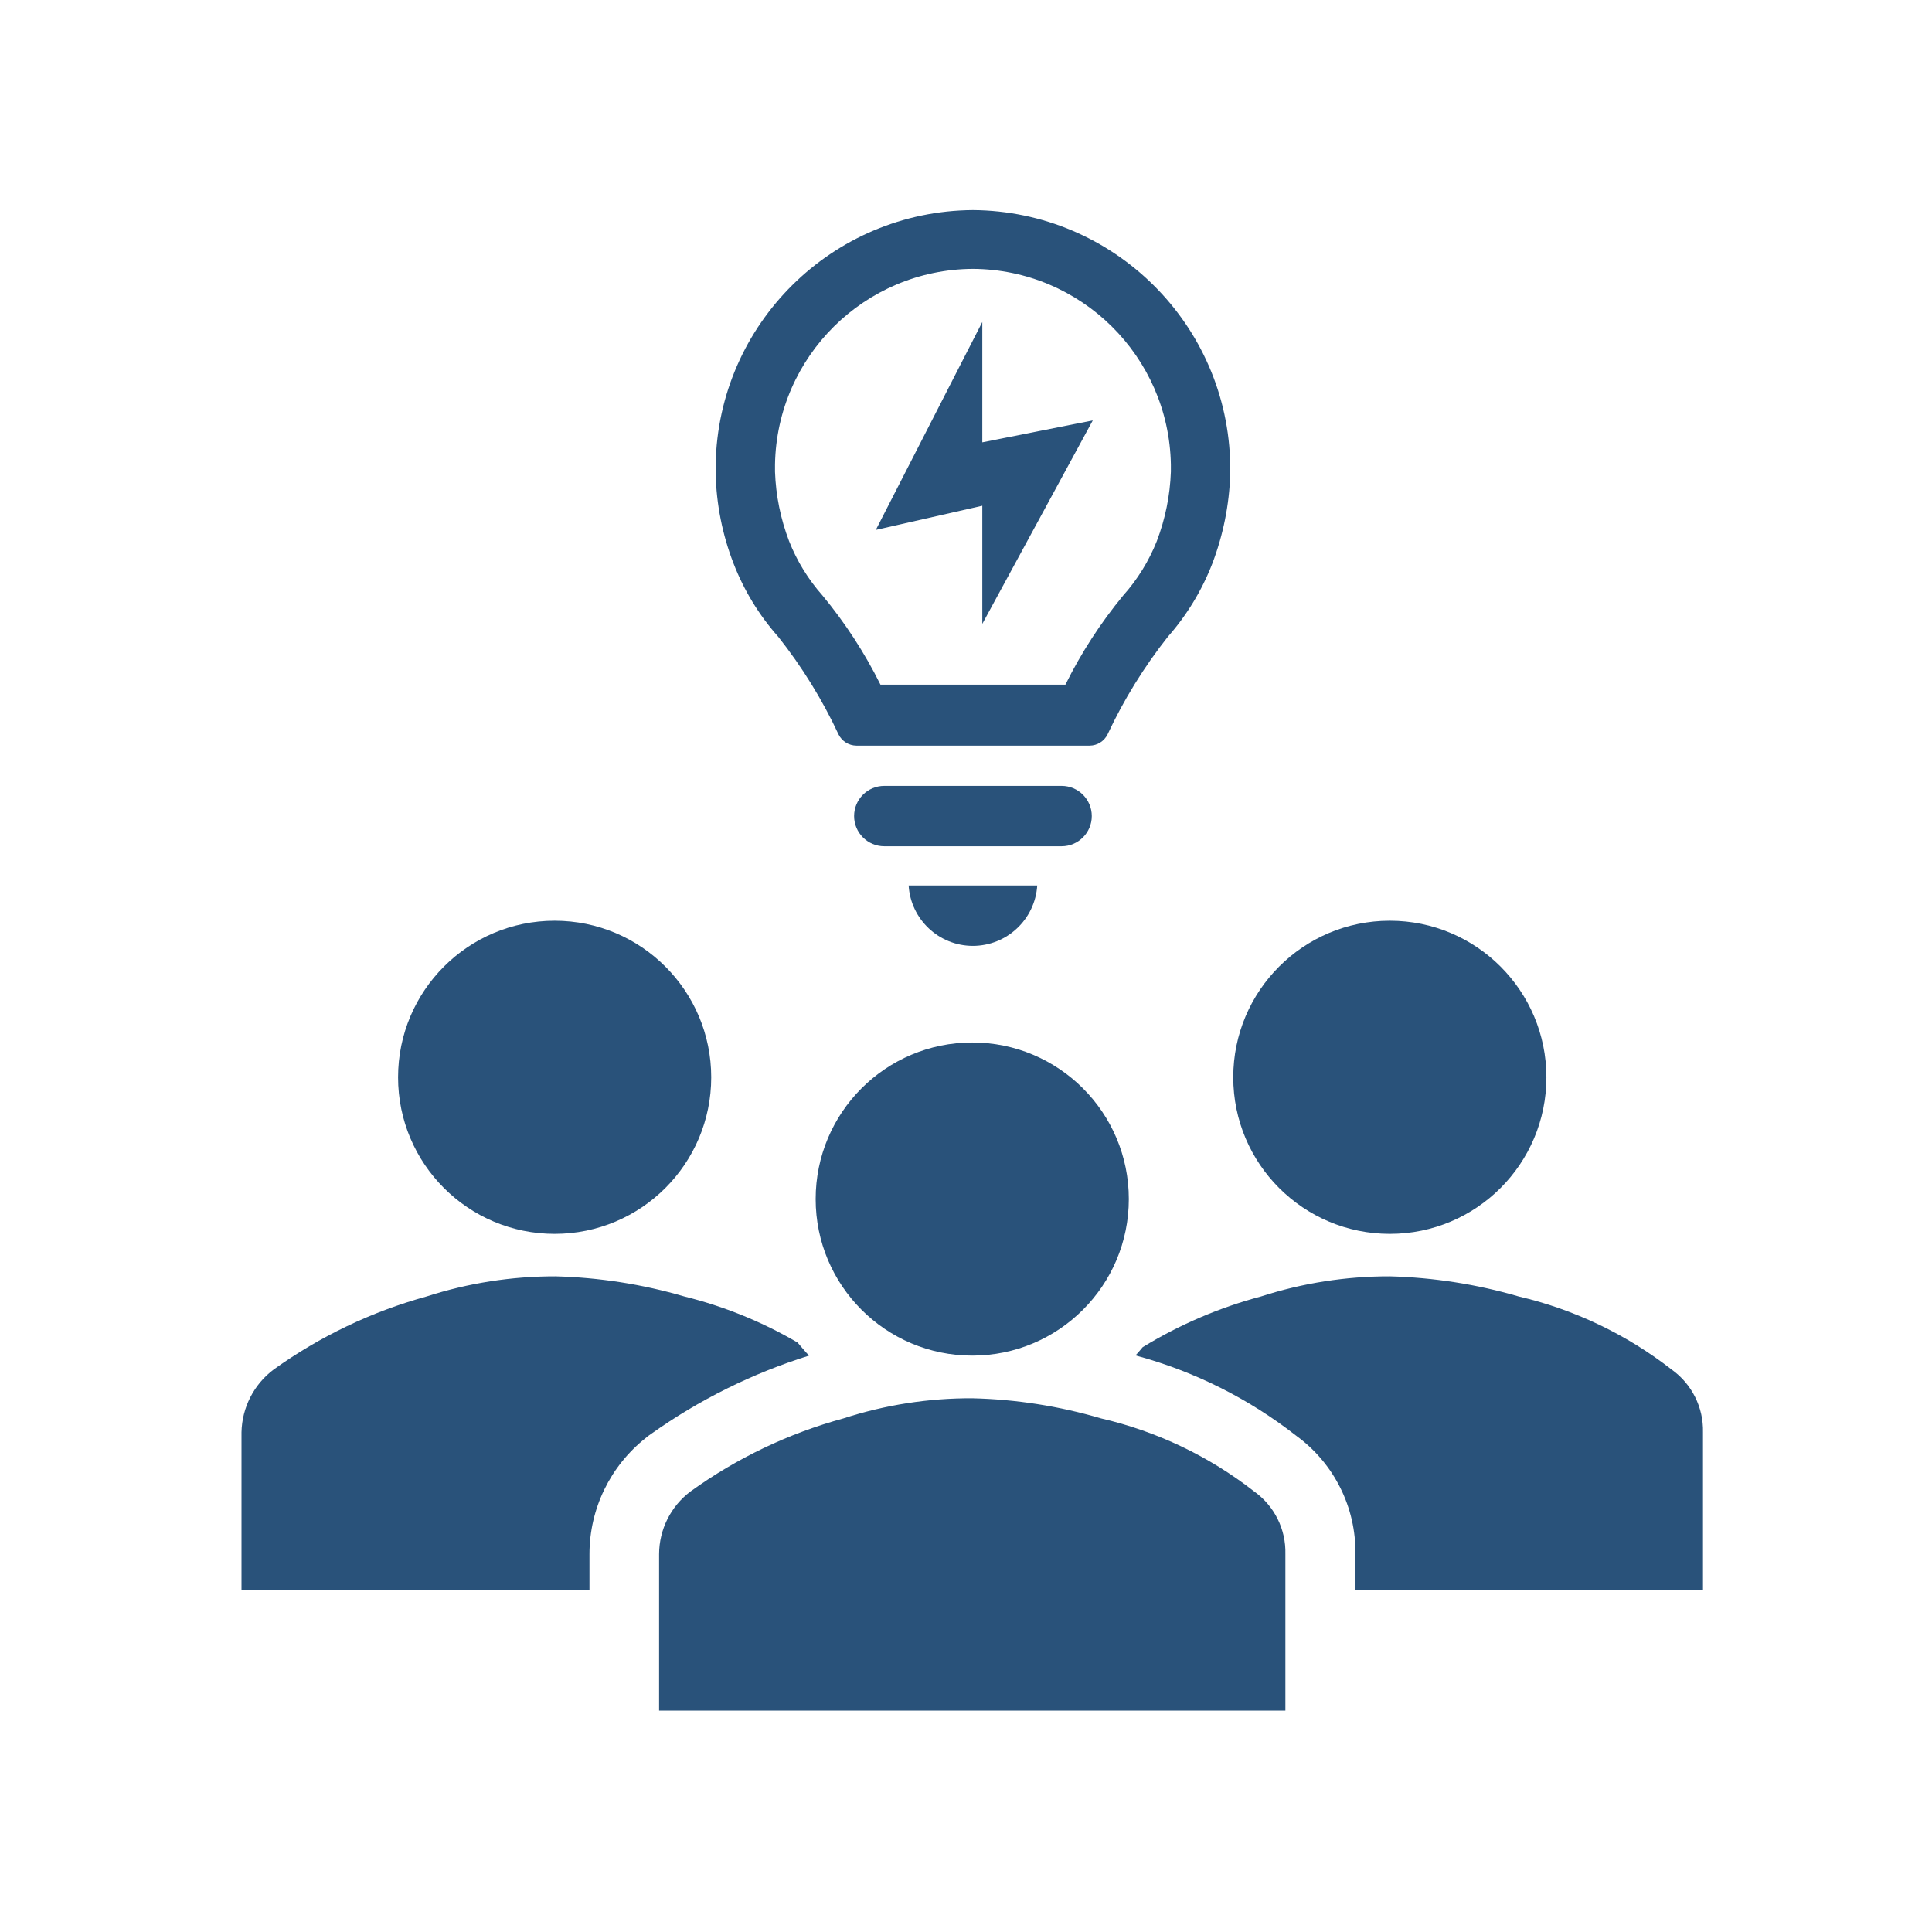
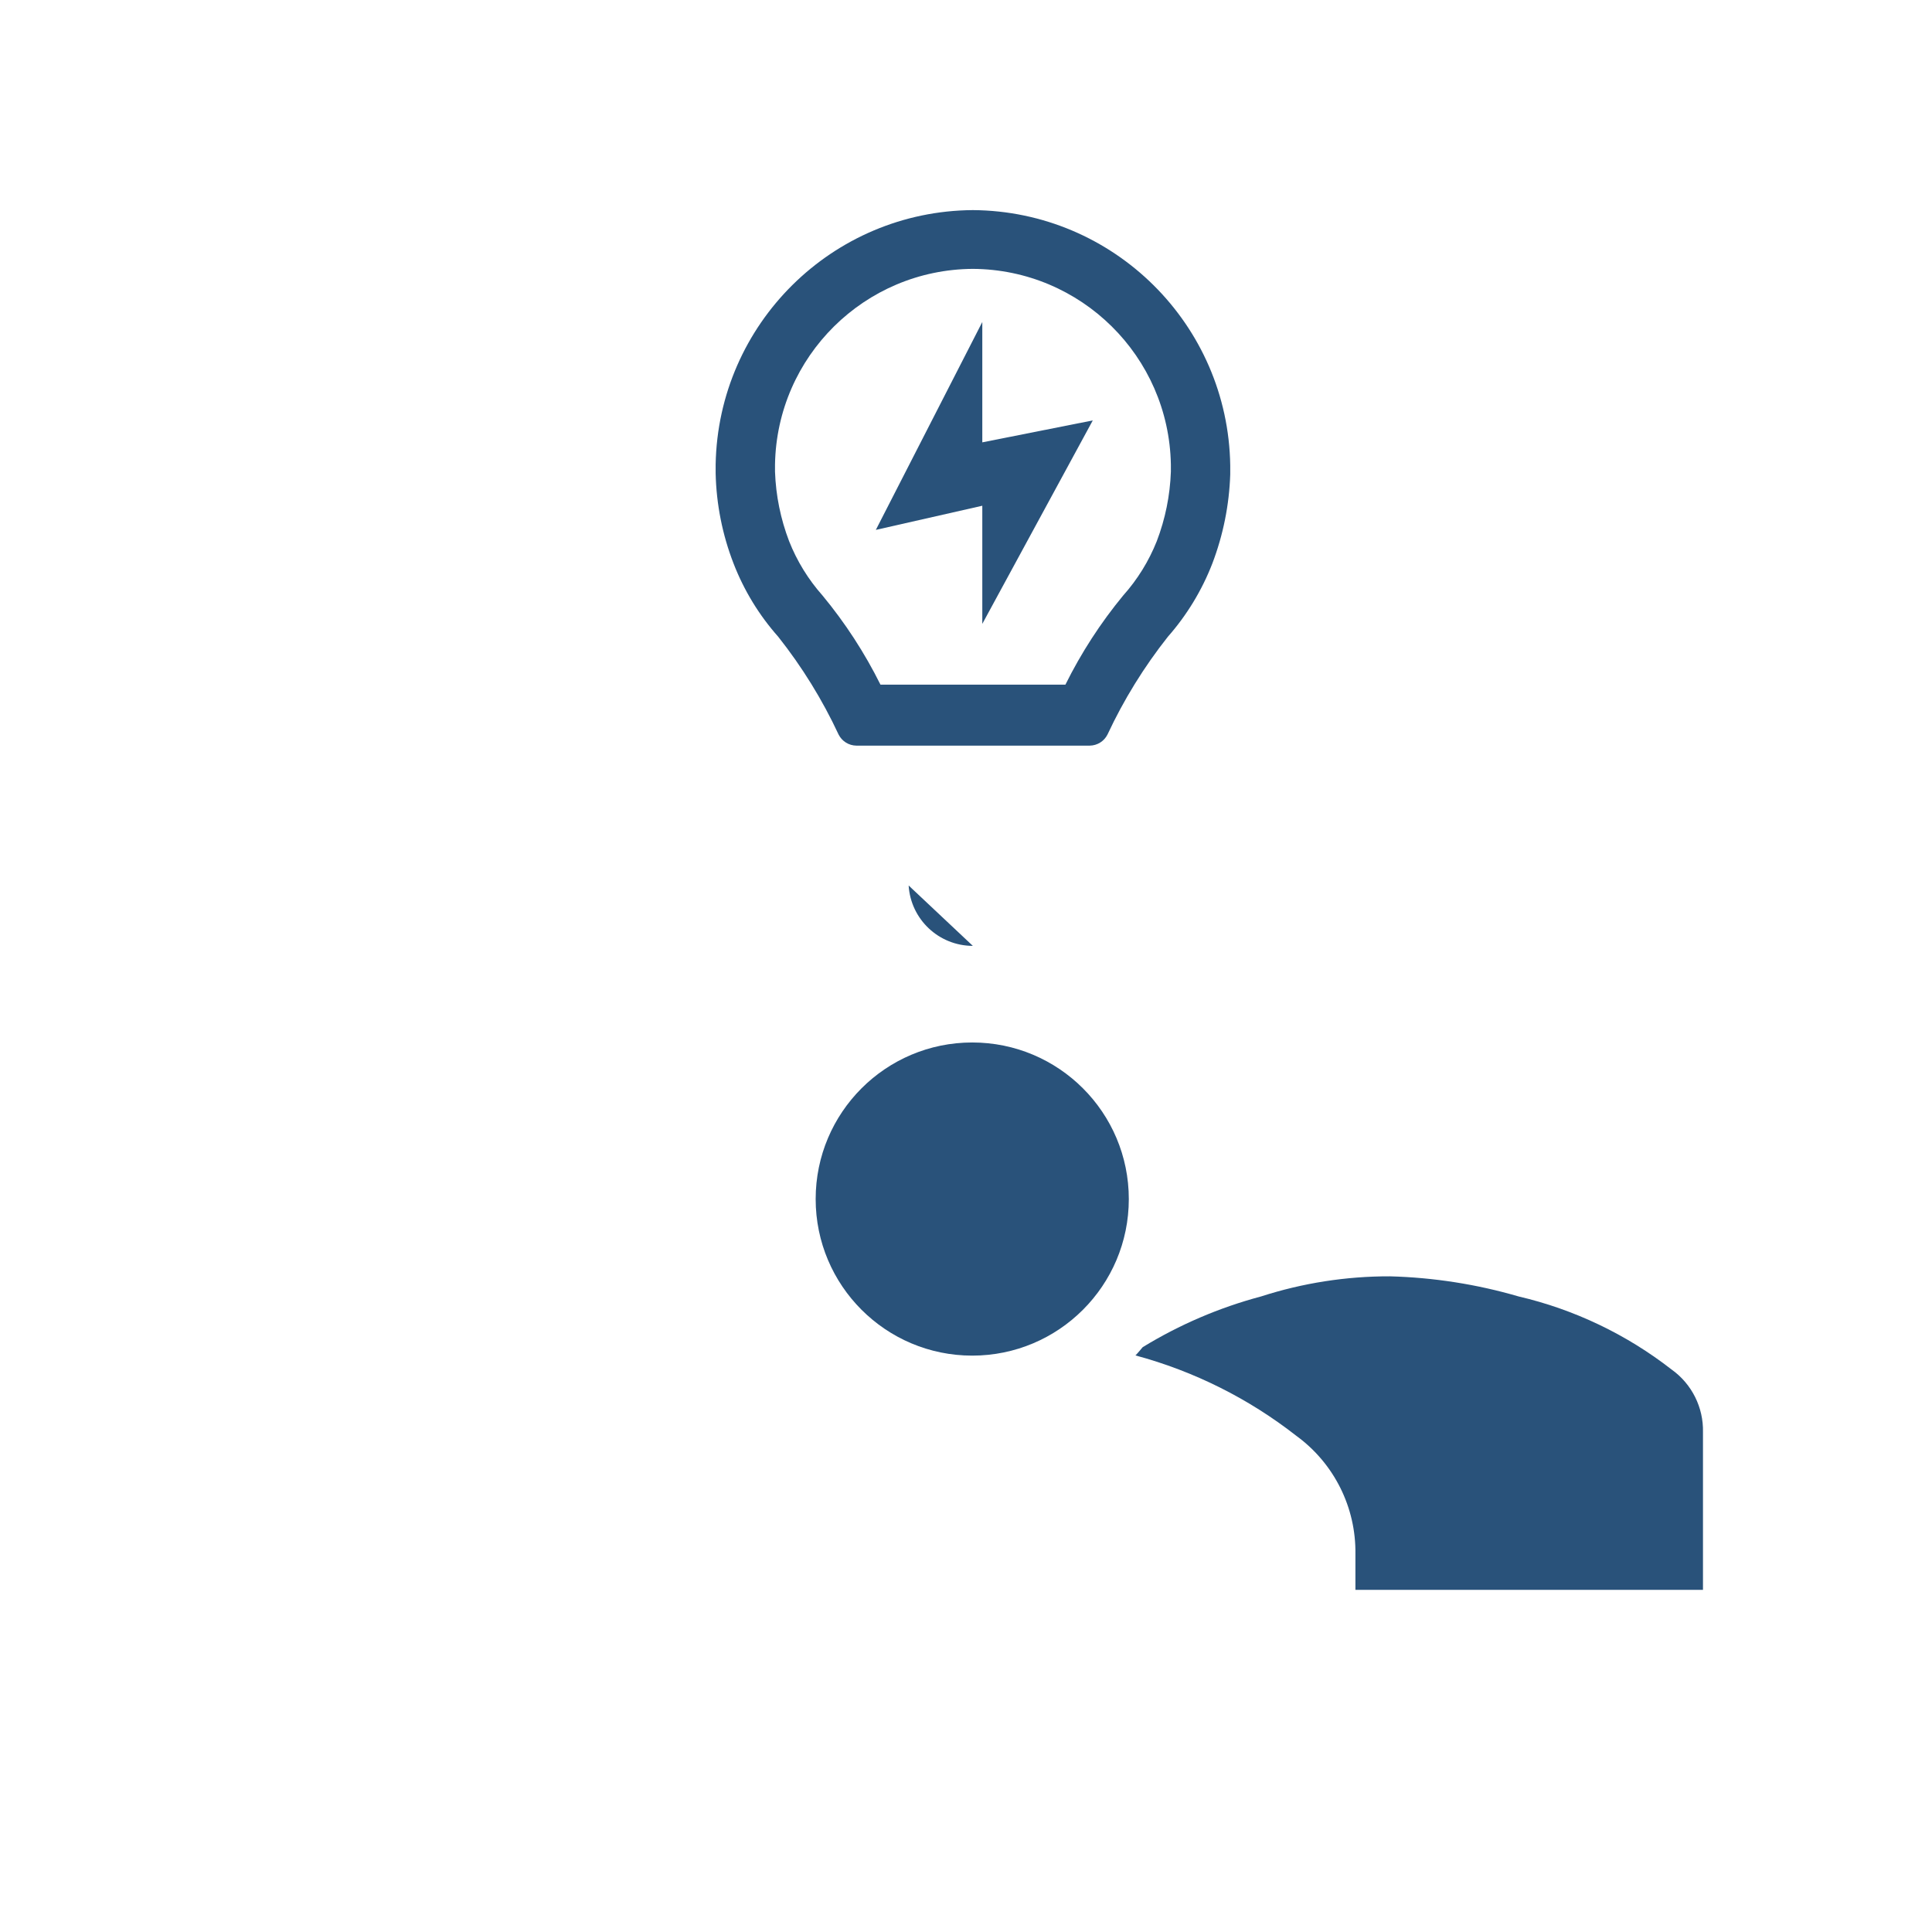
<svg xmlns="http://www.w3.org/2000/svg" viewBox="0 0 96 96" id="Icons_GroupBrainstorm">
-   <path d=" M 52.75 39.05 L 43.94 39.05 C 43.112 39.05 42.44 39.722 42.44 40.55 C 42.44 41.378 43.112 42.05 43.94 42.05 L 52.75 42.05 C 53.578 42.05 54.25 41.378 54.25 40.55 C 54.25 39.722 53.578 39.05 52.75 39.05 Z" stroke="none" stroke-width="1" stroke-dasharray="" stroke-dashoffset="1" fill="#29527A" fill-opacity="1" />
-   <path d=" M 48.34 47 C 50.03 46.998 51.429 45.687 51.54 44 L 45.15 44 C 45.255 45.685 46.652 46.998 48.34 47 Z" stroke="none" stroke-width="1" stroke-dasharray="" stroke-dashoffset="1" fill="#29527A" fill-opacity="1" />
+   <path d=" M 48.34 47 L 45.15 44 C 45.255 45.685 46.652 46.998 48.34 47 Z" stroke="none" stroke-width="1" stroke-dasharray="" stroke-dashoffset="1" fill="#29527A" fill-opacity="1" />
  <path d=" M 48.34 10.44 L 48.34 10.44 C 41.356 10.488 35.685 16.097 35.56 23.08 L 35.56 23.52 C 35.594 25.054 35.895 26.57 36.45 28 C 36.967 29.336 37.719 30.569 38.67 31.64 C 39.856 33.138 40.863 34.769 41.67 36.5 C 41.838 36.833 42.177 37.045 42.55 37.05 L 54.15 37.05 C 54.523 37.045 54.862 36.833 55.03 36.5 C 55.838 34.769 56.845 33.138 58.03 31.64 C 58.975 30.566 59.723 29.334 60.24 28 C 60.78 26.583 61.081 25.086 61.13 23.57 L 61.13 23.13 C 61.027 16.126 55.345 10.488 48.34 10.44 Z M 58.18 23.44 C 58.139 24.621 57.902 25.787 57.48 26.89 C 57.086 27.881 56.521 28.795 55.81 29.59 C 54.687 30.952 53.724 32.438 52.94 34.02 L 43.75 34.02 C 42.963 32.438 41.997 30.951 40.87 29.59 C 40.163 28.794 39.601 27.881 39.21 26.89 C 38.788 25.787 38.551 24.621 38.51 23.44 L 38.51 23.08 C 38.602 17.708 42.967 13.392 48.34 13.36 L 48.34 13.36 C 53.715 13.392 58.082 17.706 58.18 23.08 Z" stroke="none" stroke-width="1" stroke-dasharray="" stroke-dashoffset="1" fill="#29527A" fill-opacity="1" />
  <path d=" M 43.52 26.33 L 48.81 16 L 48.81 21.98 L 54.3 20.89 L 48.81 31 L 48.81 25.13 L 43.52 26.33 Z" stroke="none" stroke-width="1" stroke-dasharray="" stroke-dashoffset="1" fill="#29527A" fill-opacity="1" />
-   <circle cx="69.06" cy="53.53" r="7.78" stroke="none" stroke-width="1" stroke-dasharray="" stroke-dashoffset="1" fill="#29527A" fill-opacity="1" />
-   <circle cx="27.56" cy="53.53" r="7.78" stroke="none" stroke-width="1" stroke-dasharray="" stroke-dashoffset="1" fill="#29527A" fill-opacity="1" />
  <path d=" M 83.06 68.05 C 80.819 66.305 78.226 65.066 75.46 64.42 C 73.379 63.813 71.228 63.477 69.06 63.42 C 66.887 63.415 64.728 63.753 62.66 64.42 C 60.589 64.972 58.608 65.821 56.78 66.94 C 56.66 67.08 56.55 67.22 56.42 67.35 C 59.328 68.133 62.049 69.493 64.42 71.35 C 66.291 72.716 67.383 74.904 67.35 77.22 L 67.35 79 L 84.62 79 L 84.62 71.17 C 84.65 69.936 84.066 68.767 83.06 68.05 Z" stroke="none" stroke-width="1" stroke-dasharray="" stroke-dashoffset="1" fill="#29527A" fill-opacity="1" />
-   <path d=" M 29.29 77.22 C 29.292 74.97 30.324 72.844 32.09 71.45 L 32.21 71.35 L 32.34 71.26 C 34.738 69.554 37.391 68.238 40.2 67.36 C 40 67.15 39.82 66.93 39.63 66.71 C 37.873 65.681 35.977 64.91 34 64.42 C 31.919 63.812 29.767 63.476 27.6 63.42 C 25.427 63.416 23.268 63.753 21.2 64.42 C 18.473 65.172 15.9 66.401 13.6 68.05 C 12.615 68.788 12.025 69.939 12 71.17 L 12 79 L 29.29 79 Z" stroke="none" stroke-width="1" stroke-dasharray="" stroke-dashoffset="1" fill="#29527A" fill-opacity="1" />
-   <path d=" M 32.75 85 L 32.75 77.22 C 32.755 75.996 33.332 74.845 34.31 74.11 C 36.605 72.454 39.18 71.225 41.91 70.48 C 43.977 69.809 46.137 69.471 48.31 69.48 C 50.478 69.531 52.63 69.867 54.71 70.48 C 57.481 71.12 60.079 72.359 62.32 74.11 C 63.322 74.825 63.903 75.99 63.87 77.22 L 63.87 85 Z" stroke="none" stroke-width="1" stroke-dasharray="" stroke-dashoffset="1" fill="#29527A" fill-opacity="1" />
  <circle cx="48.31" cy="59.58" r="7.78" stroke="none" stroke-width="1" stroke-dasharray="" stroke-dashoffset="1" fill="#29527A" fill-opacity="1" />
</svg>